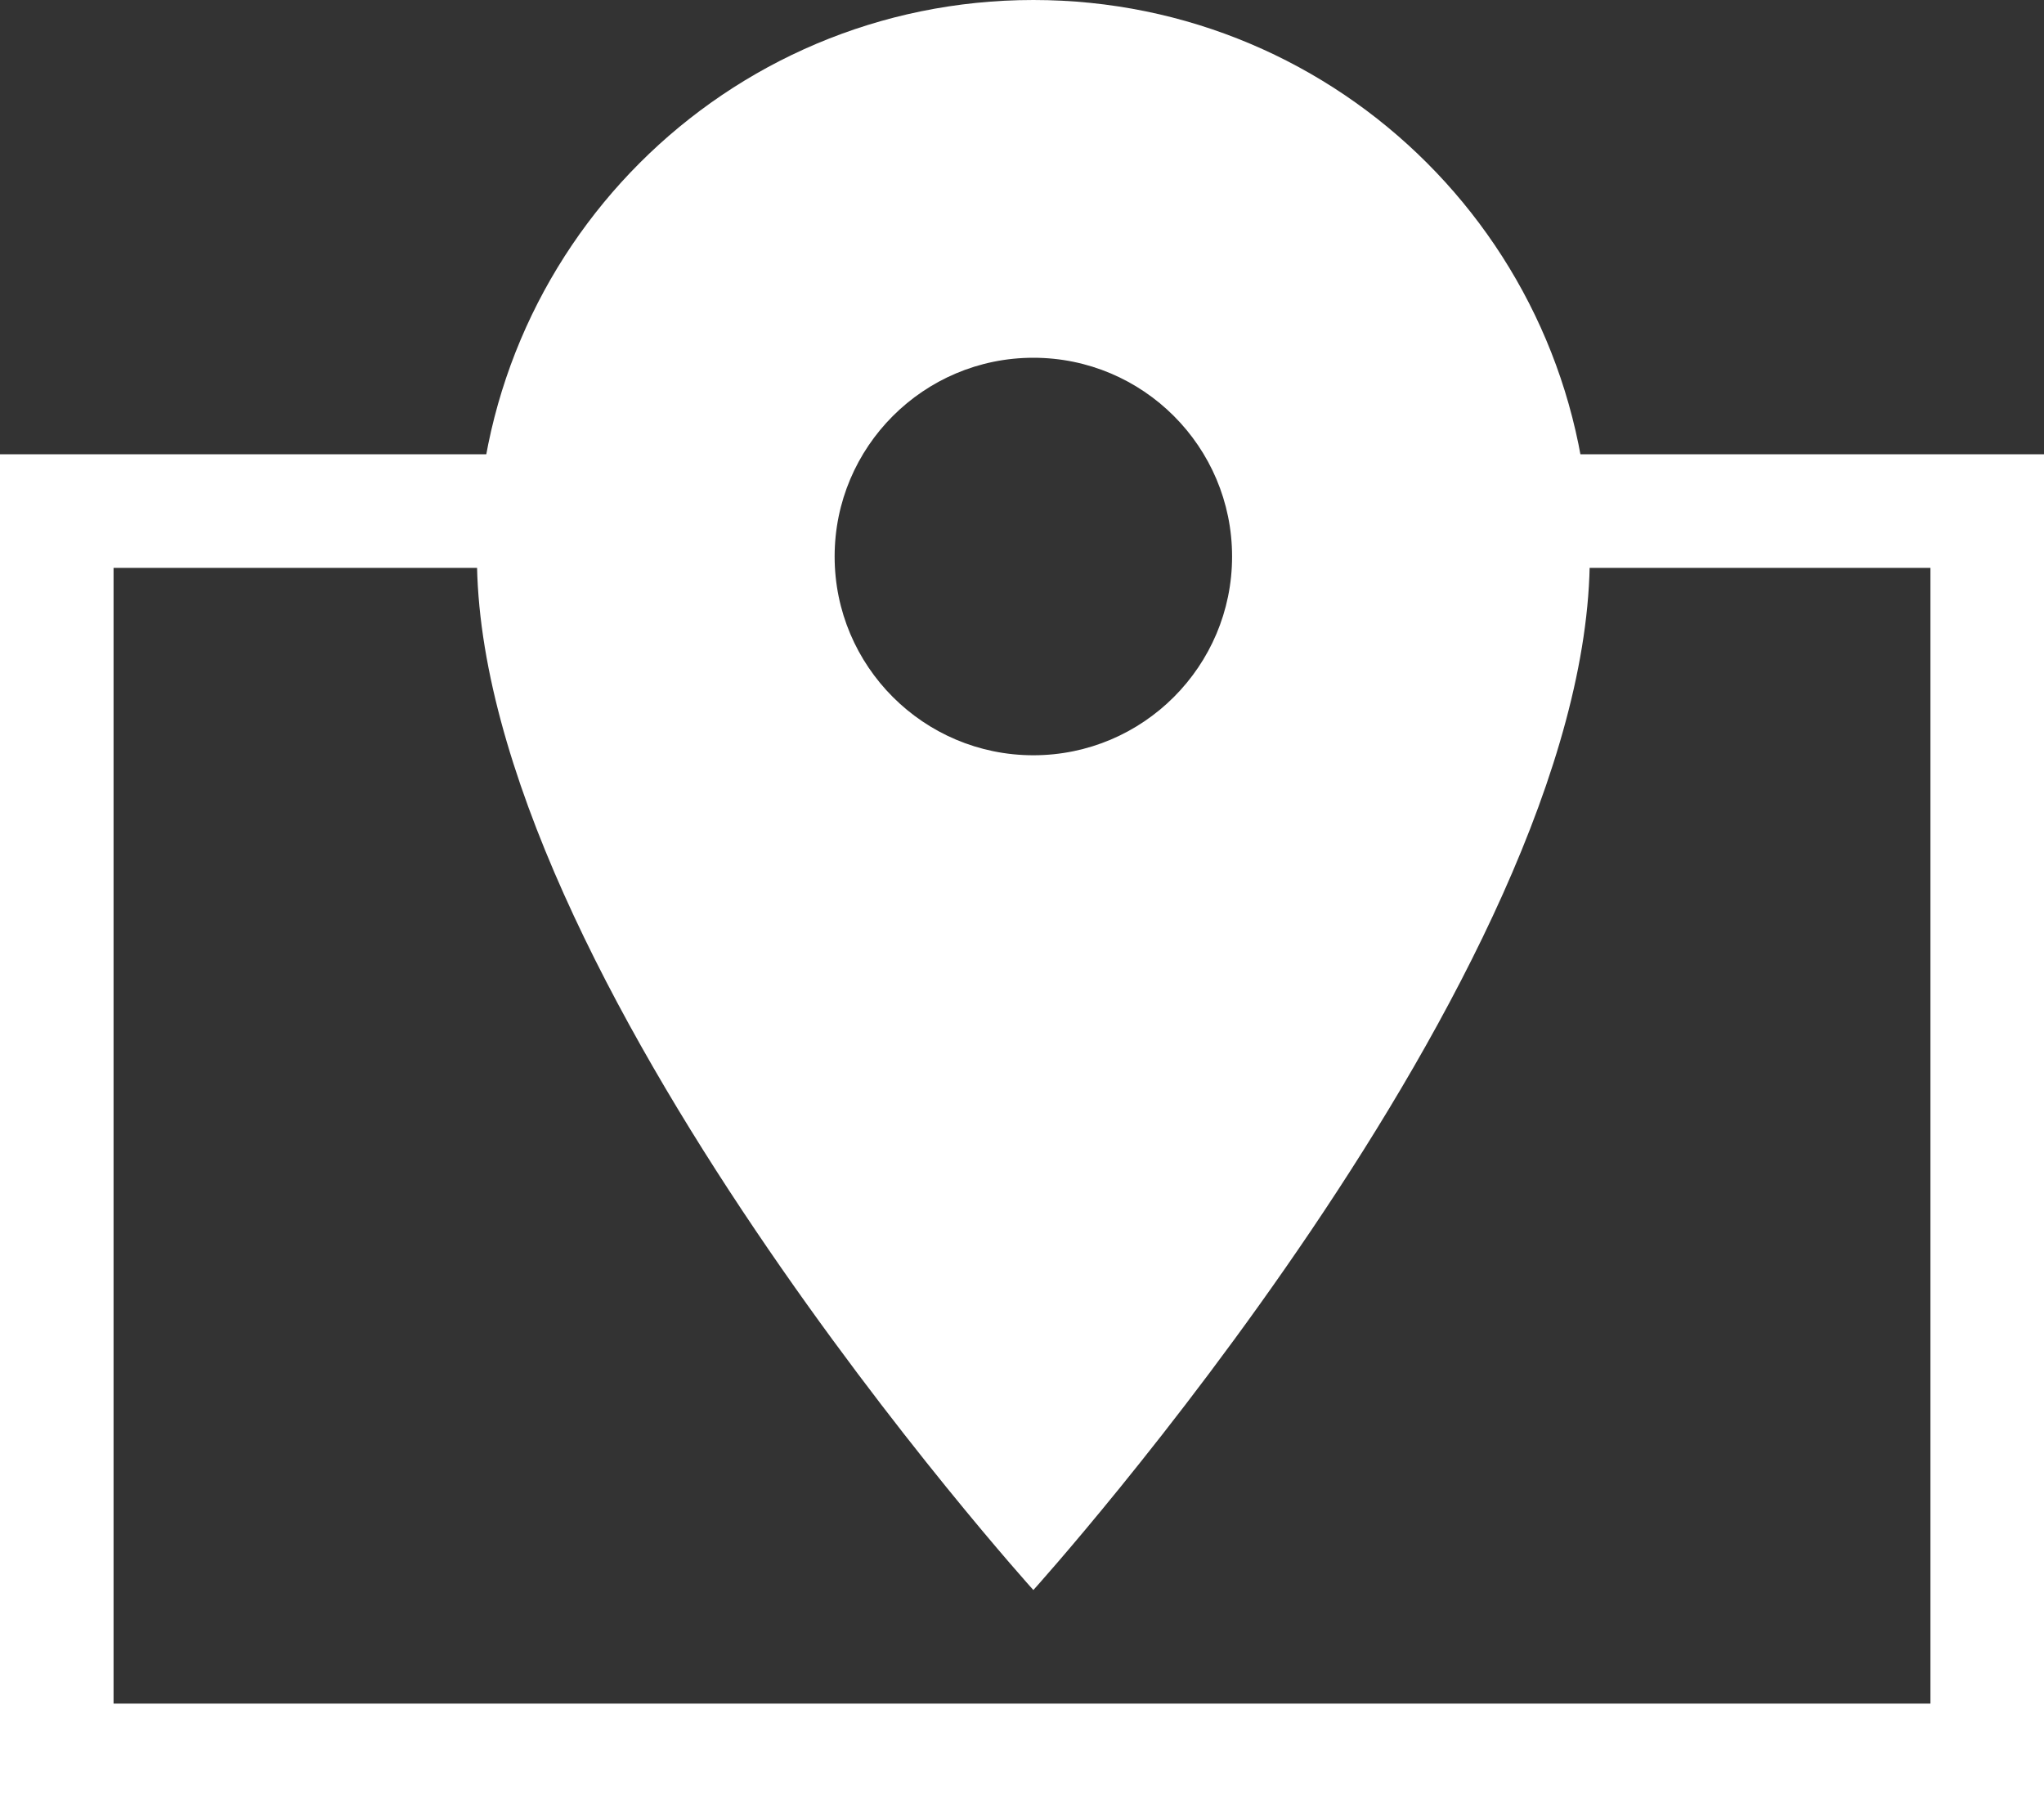
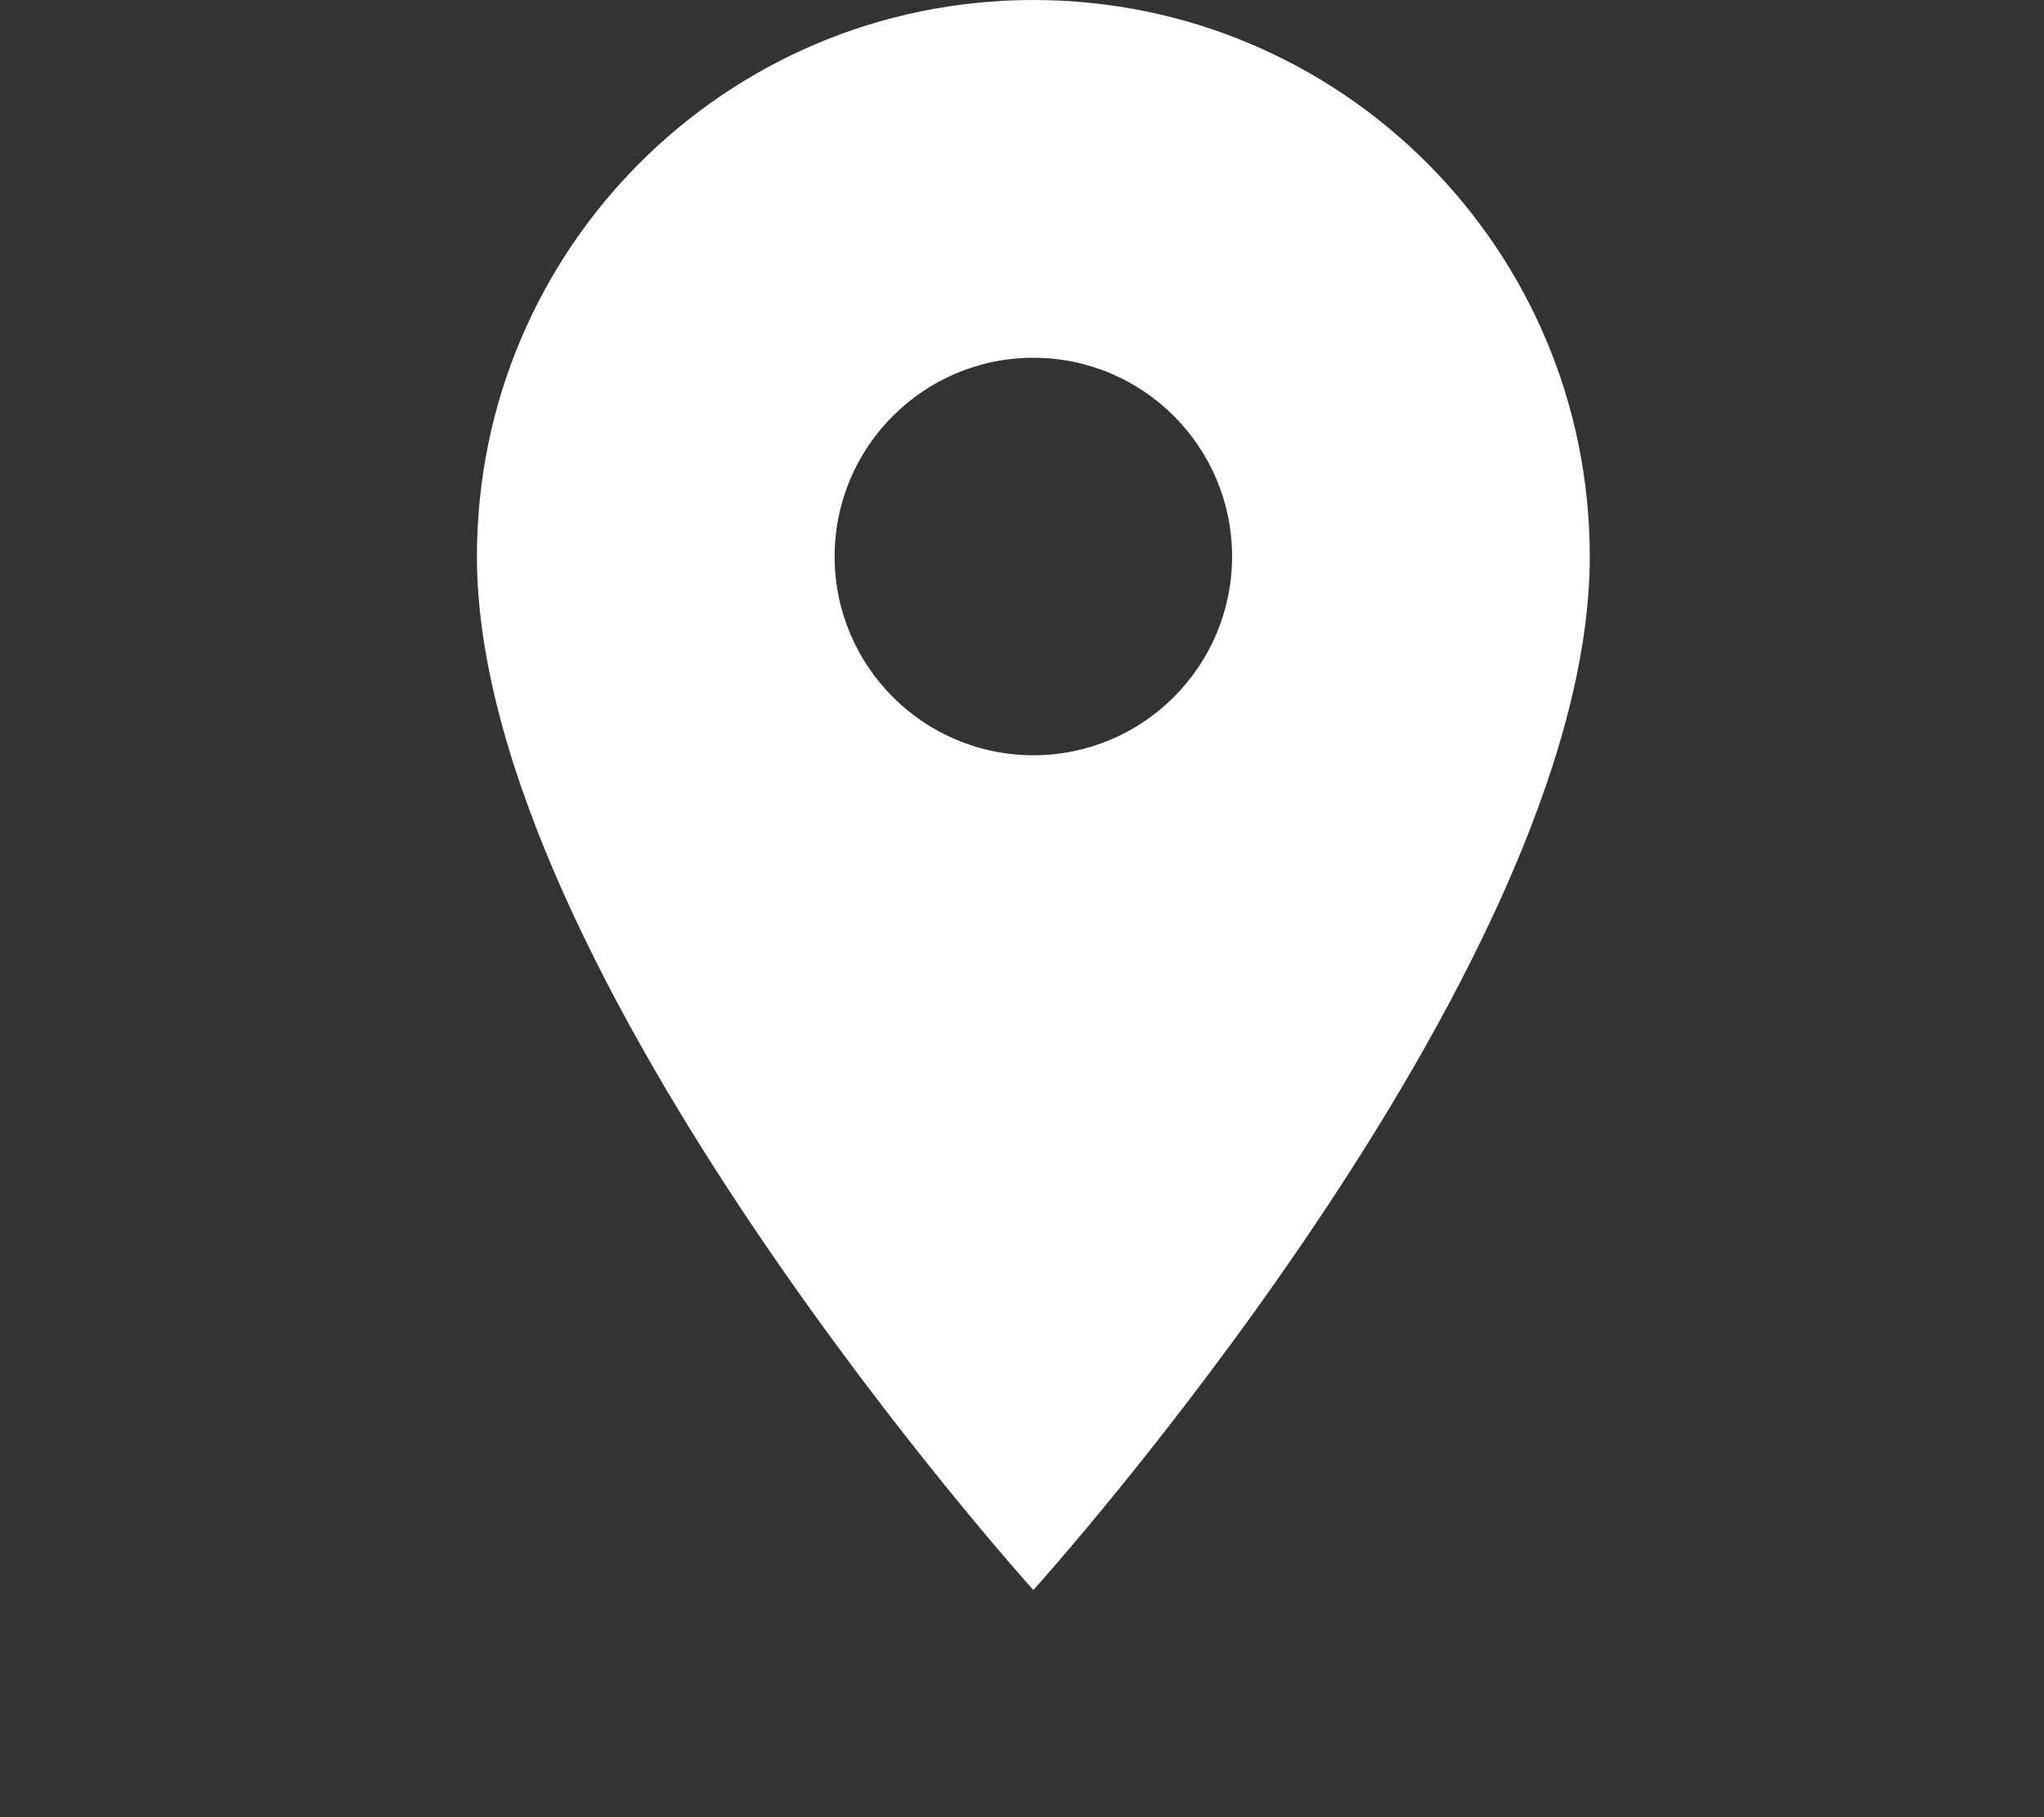
<svg xmlns="http://www.w3.org/2000/svg" width="90px" height="80px" viewBox="0 0 90 80" version="1.1">
  <rect x="0" y="0" width="90" height="80" fill="#333333" stroke="none" />
  <title>Location</title>
  <desc>Created with Sketch.</desc>
  <defs />
  <g id="Page-1" stroke="none" stroke-width="1" fill="none" fill-rule="evenodd">
    <g id="Contact-us" transform="translate(-1107, -132)">
      <g id="Location" transform="translate(1107, 132)">
-         <path d="M2.5,22.5 L2.5,77.5 L87.5,77.5 L87.5,22.5 L65.604,22.5 L44.746,52.831 L28.324,22.5 L2.5,22.5 Z" id="Rectangle-20" stroke="#FFFFFF" stroke-width="5" />
        <path d="M45.5,0 C31.955,0 21,10.955 21,24.5 C21,42.875 45.5,70 45.5,70 C45.5,70 70,42.875 70,24.5 C70,10.955 59.045,0 45.5,0 L45.5,0 Z M45.5,33.25 C40.67,33.25 36.75,29.33 36.75,24.5 C36.75,19.67 40.67,15.75 45.5,15.75 C50.33,15.75 54.25,19.67 54.25,24.5 C54.25,29.33 50.33,33.25 45.5,33.25 L45.5,33.25 Z" id="Shape" fill="#FFFFFF" fill-rule="evenodd" />
      </g>
    </g>
  </g>
</svg>